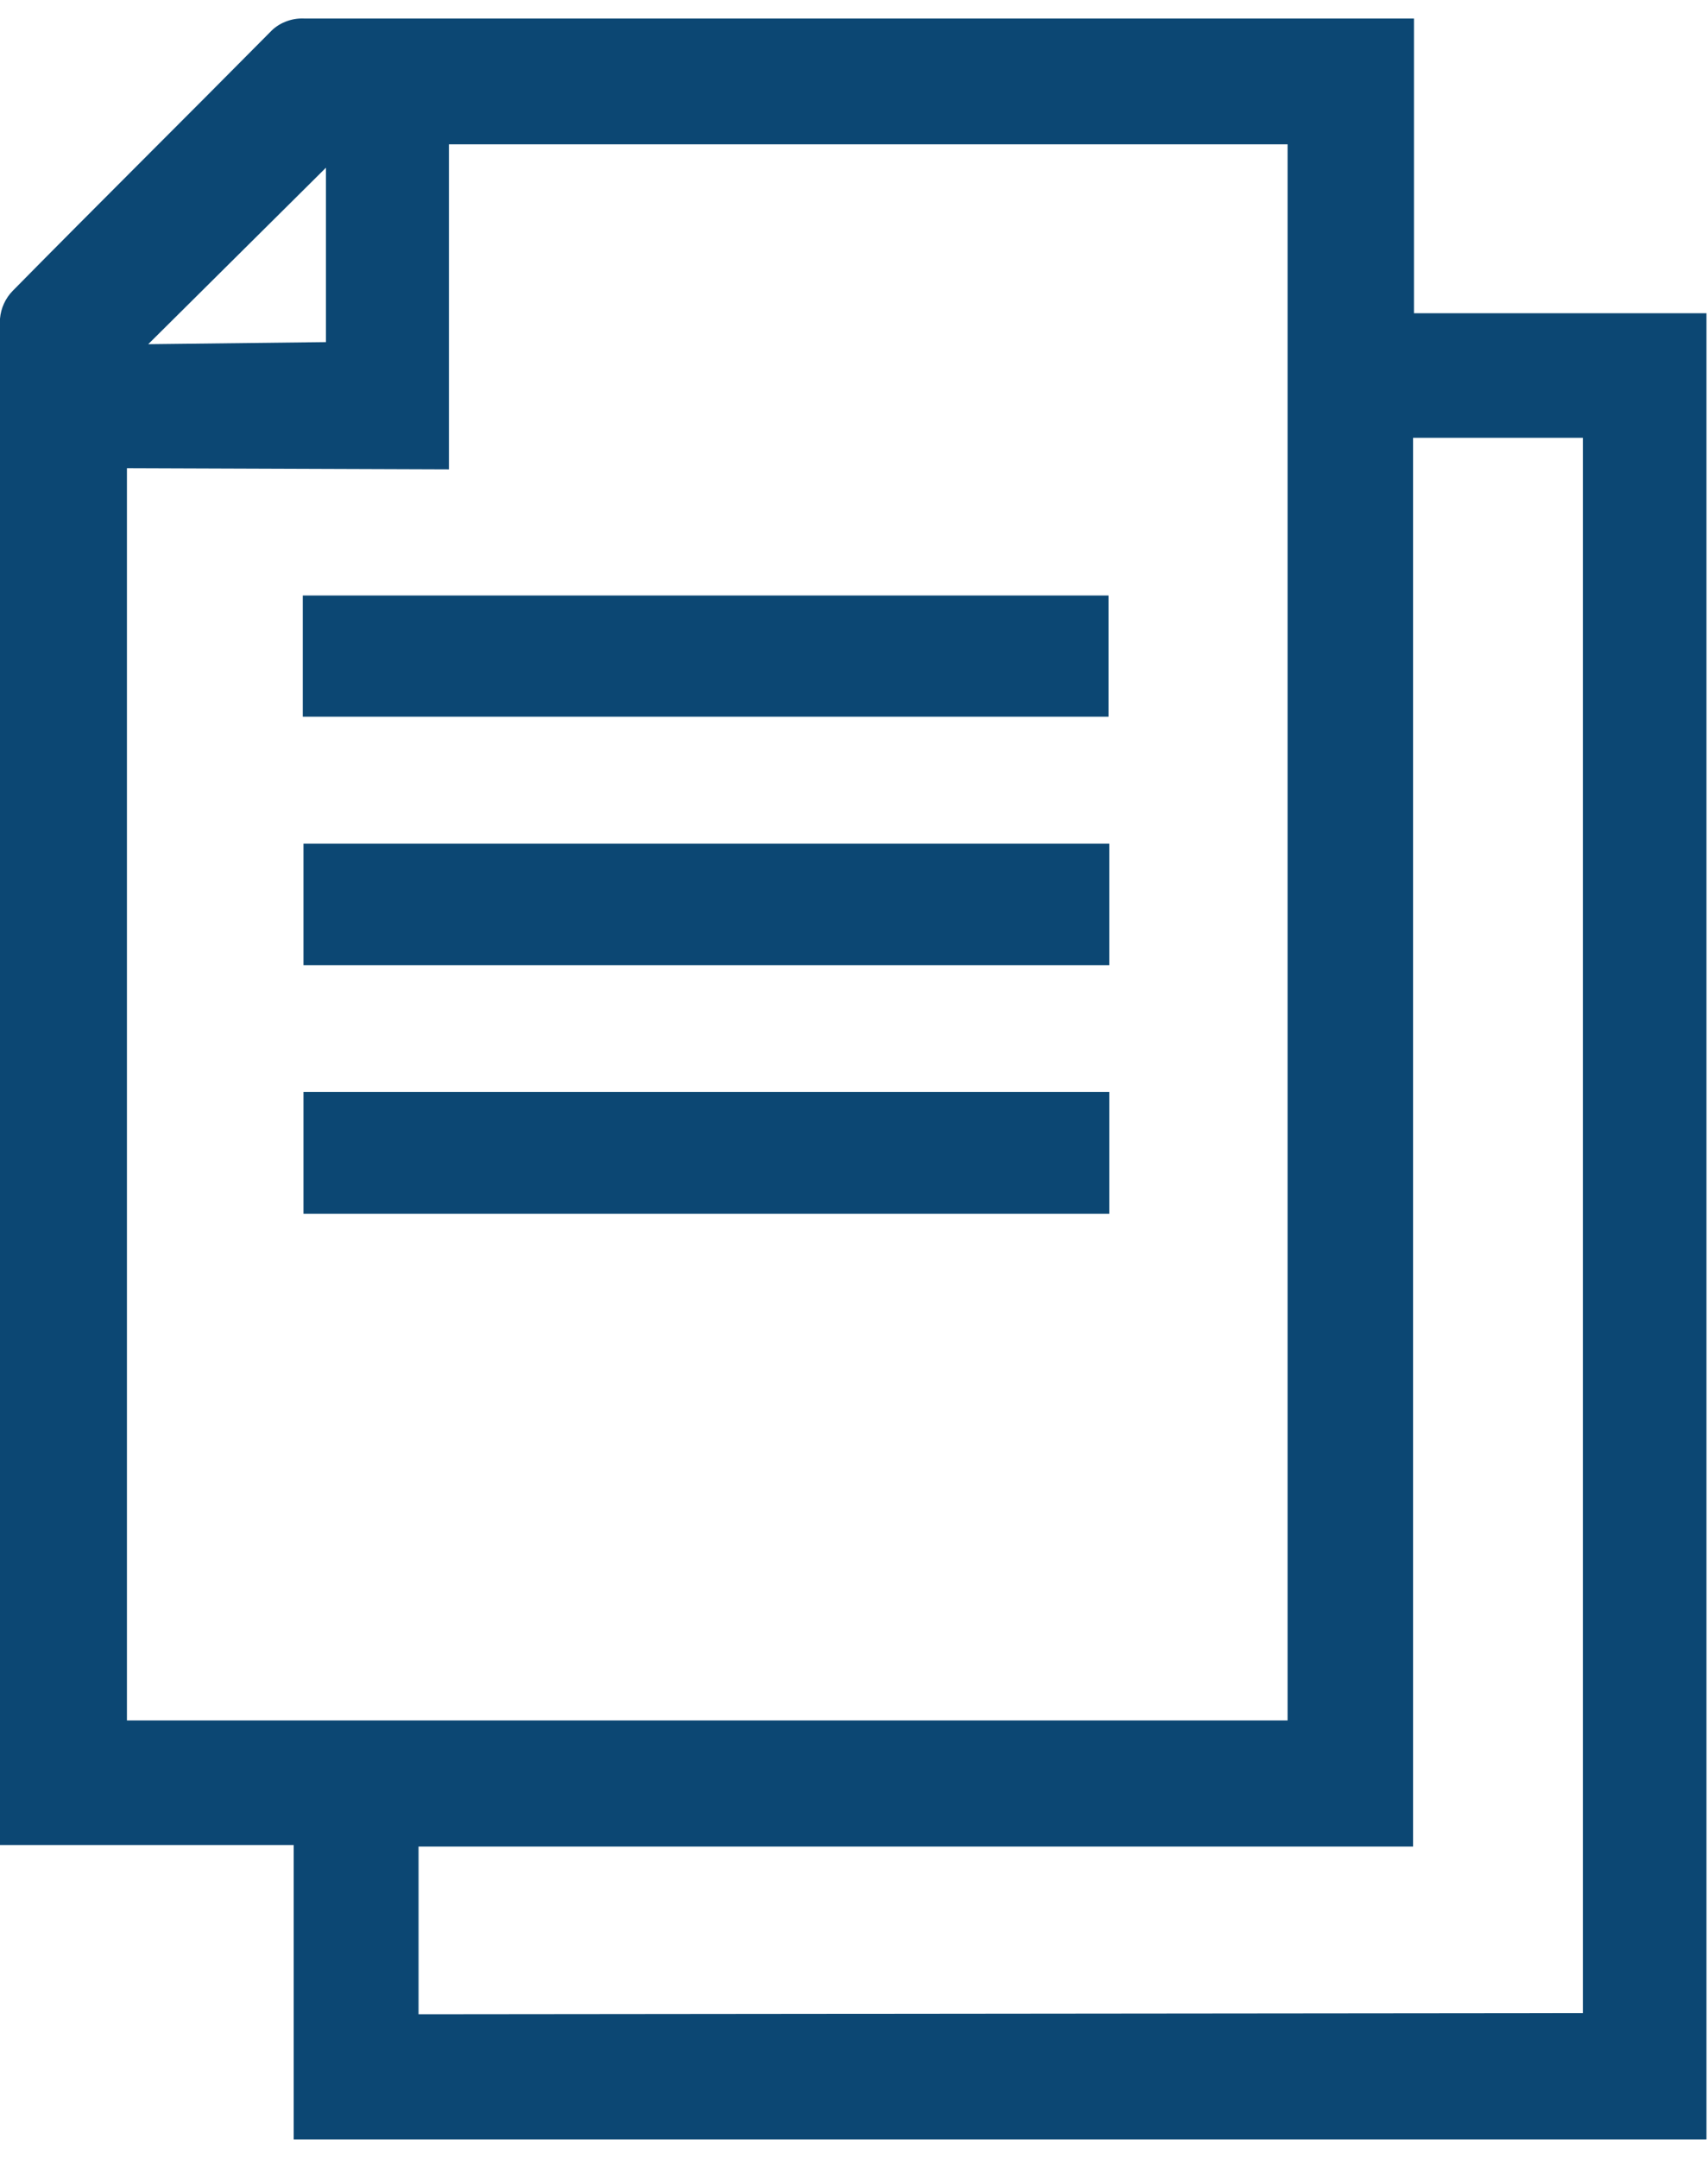
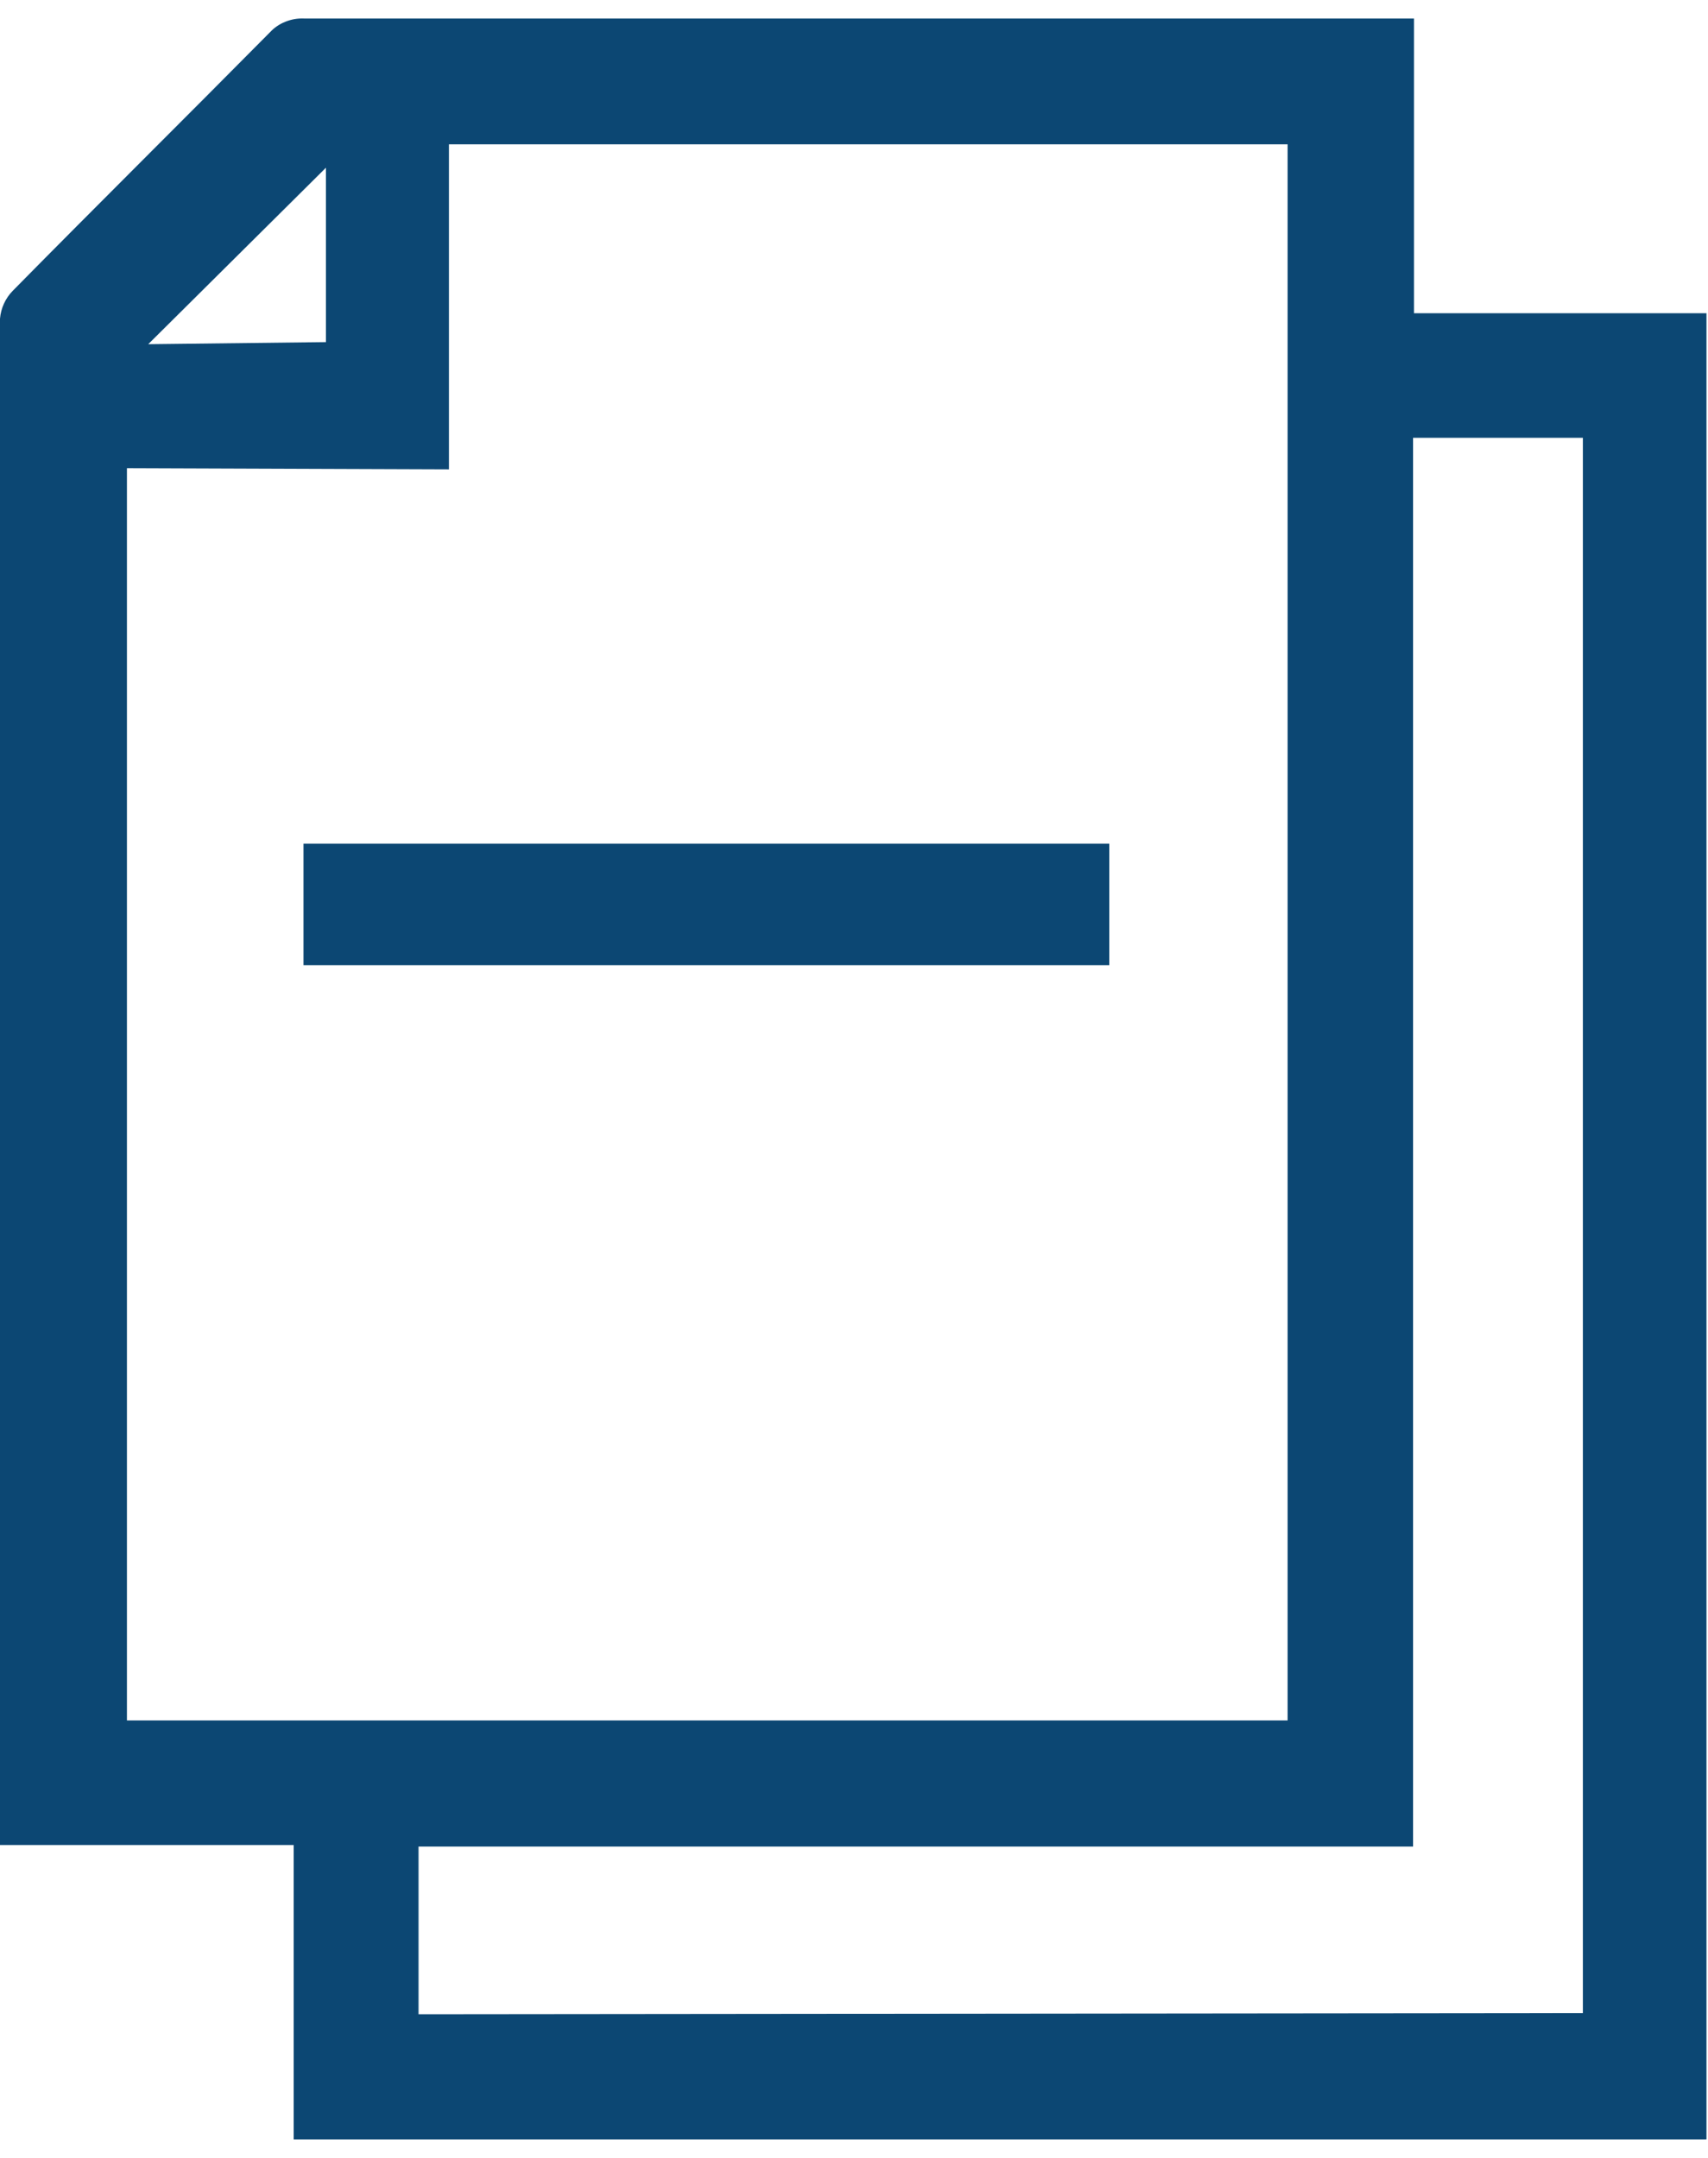
<svg xmlns="http://www.w3.org/2000/svg" width="19" height="24" viewBox="0 0 19 24" fill="none">
  <path d="M18.98 23.794H3.267V20.52H0C0 20.449 0 20.412 0 20.375C0 14.766 0 9.156 0 3.544C0.01 3.427 0.06 3.318 0.142 3.234C1.091 2.271 2.051 1.321 3.001 0.361C3.049 0.309 3.108 0.268 3.174 0.242C3.24 0.215 3.311 0.203 3.382 0.206H15.729V3.484H18.983V23.582C18.983 23.653 18.983 23.72 18.983 23.791M1.412 5.207V19.135H14.323V1.605H4.994V5.22L1.412 5.207ZM17.608 22.389V4.869H15.719V20.537H4.656V22.402L17.608 22.389ZM3.626 3.805V1.865L1.649 3.828L3.626 3.805Z" fill="#0c4773" />
-   <path d="M12.332 6.623H3.368V7.971H12.332V6.623Z" fill="#0c4773" />
  <path d="M12.34 9.383H3.376V10.735H12.34V9.383Z" fill="#0c4773" />
-   <path d="M12.34 12.144H3.376V13.499H12.34V12.144Z" fill="#0c4773" />
</svg>